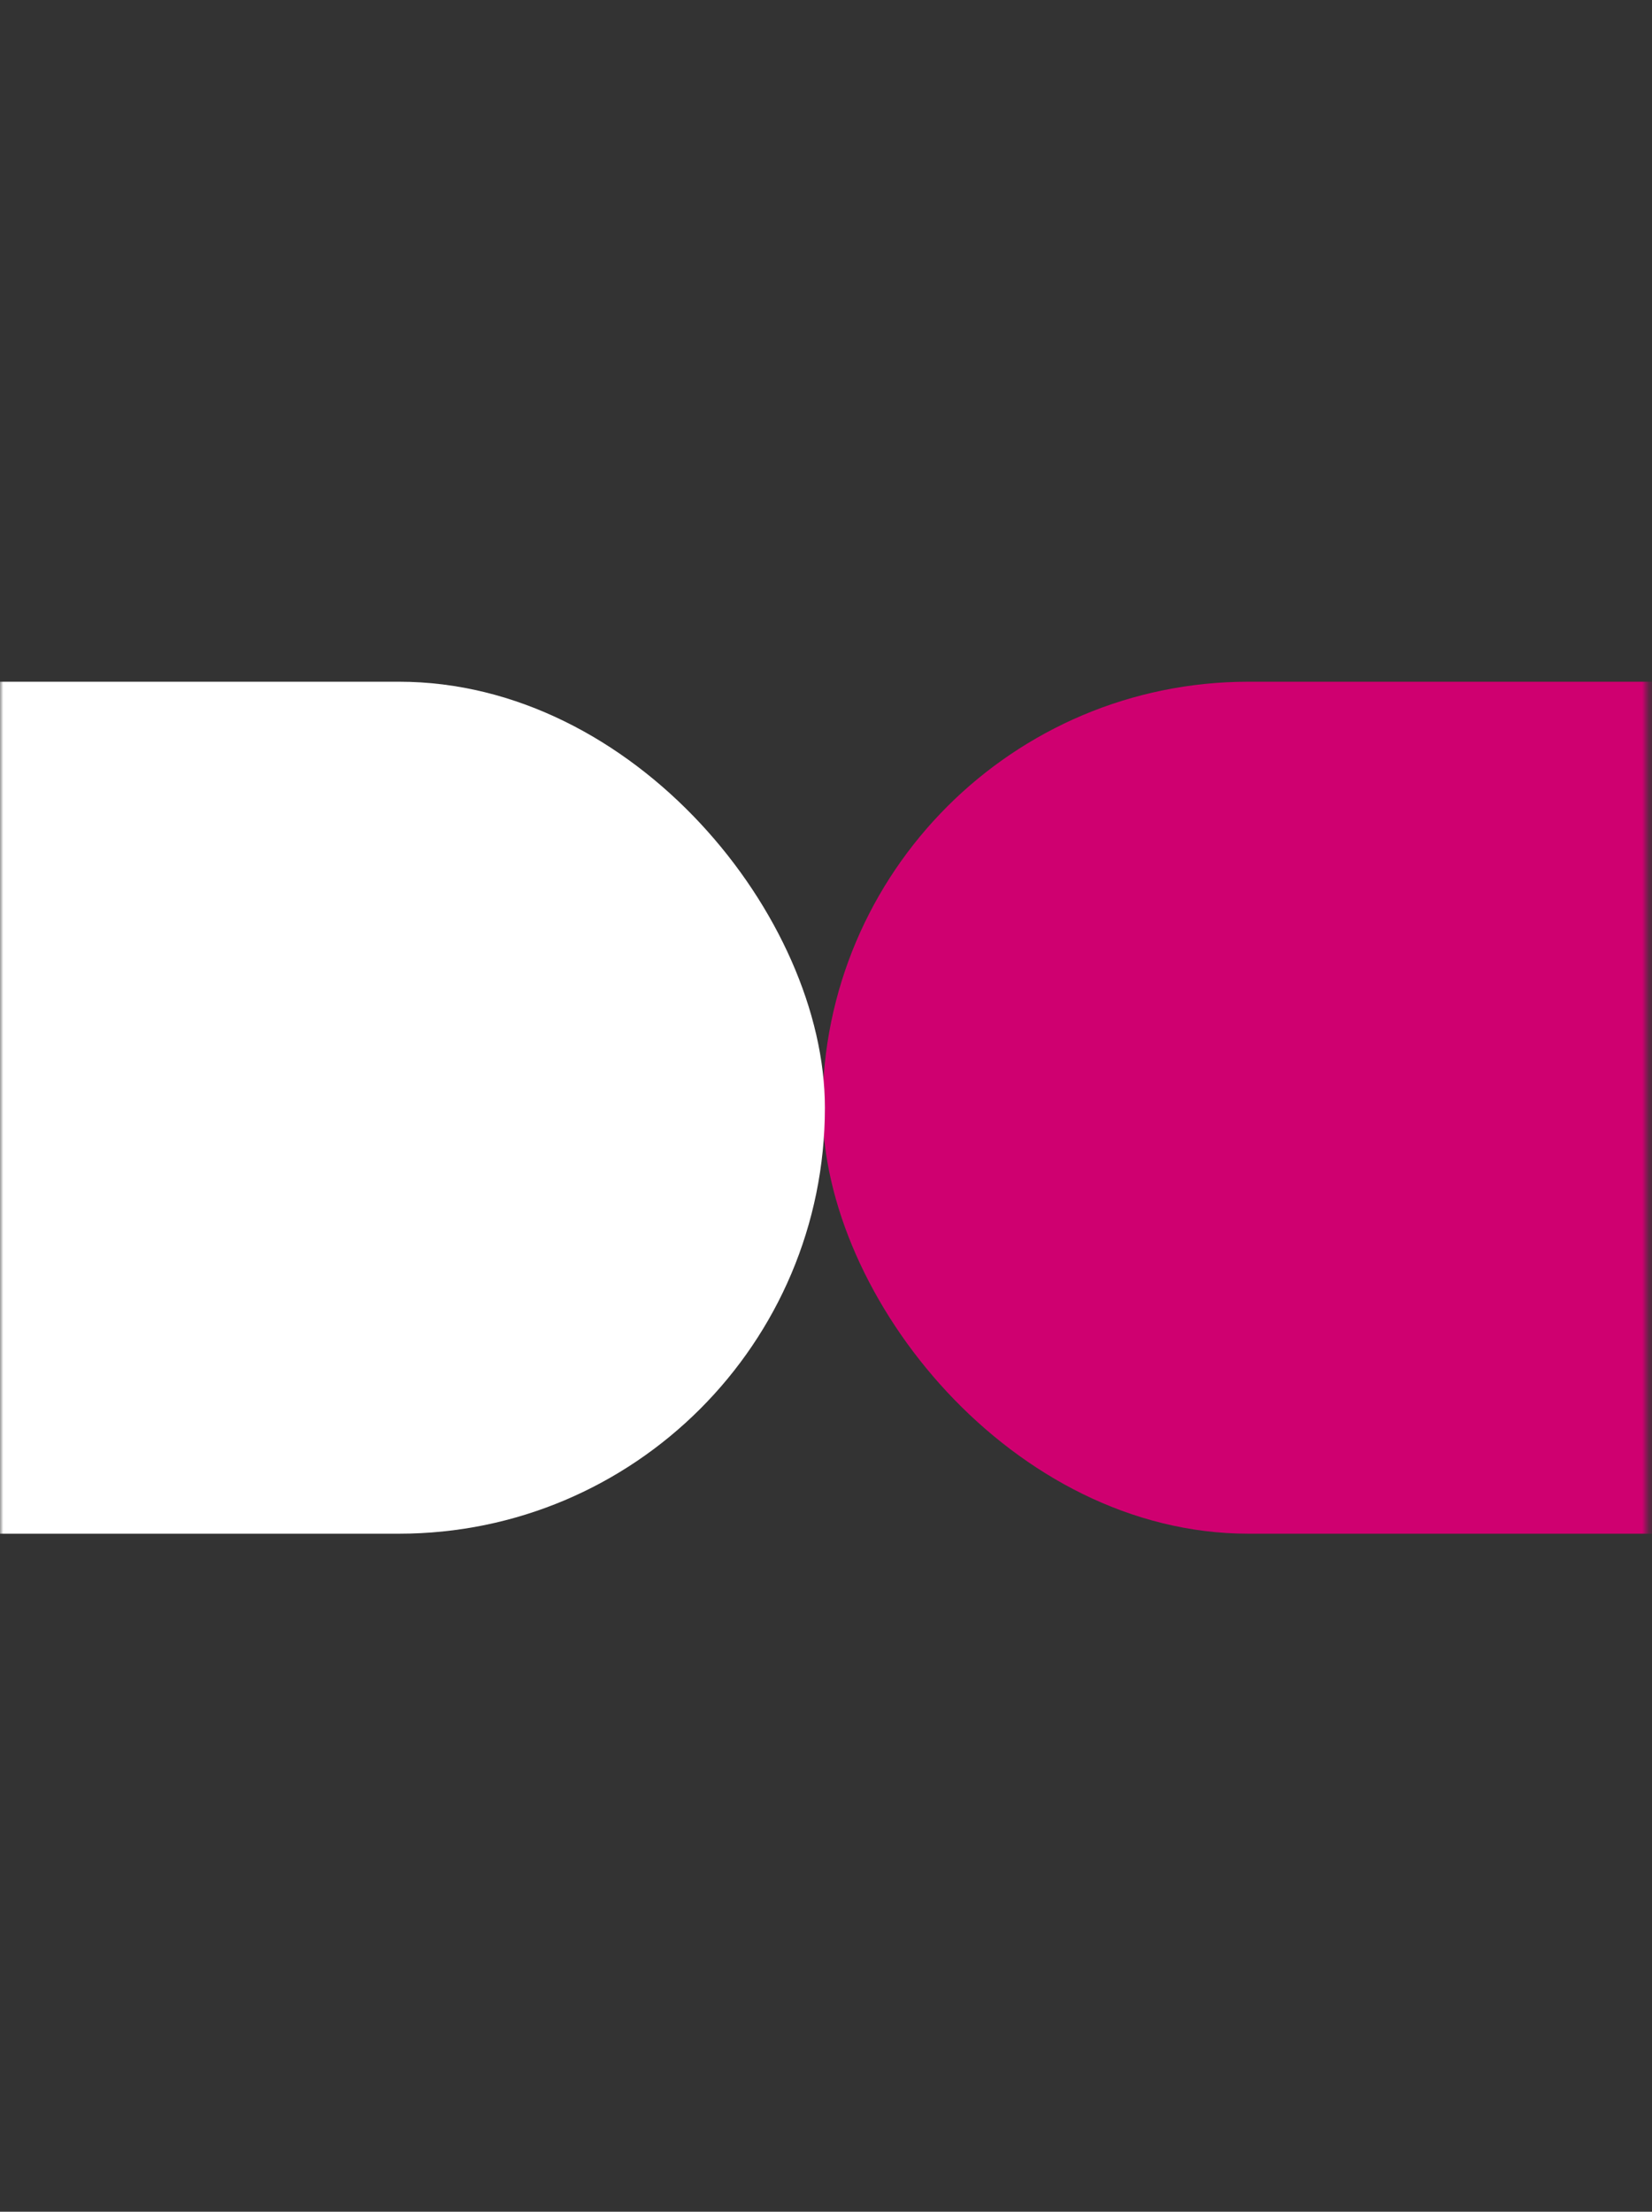
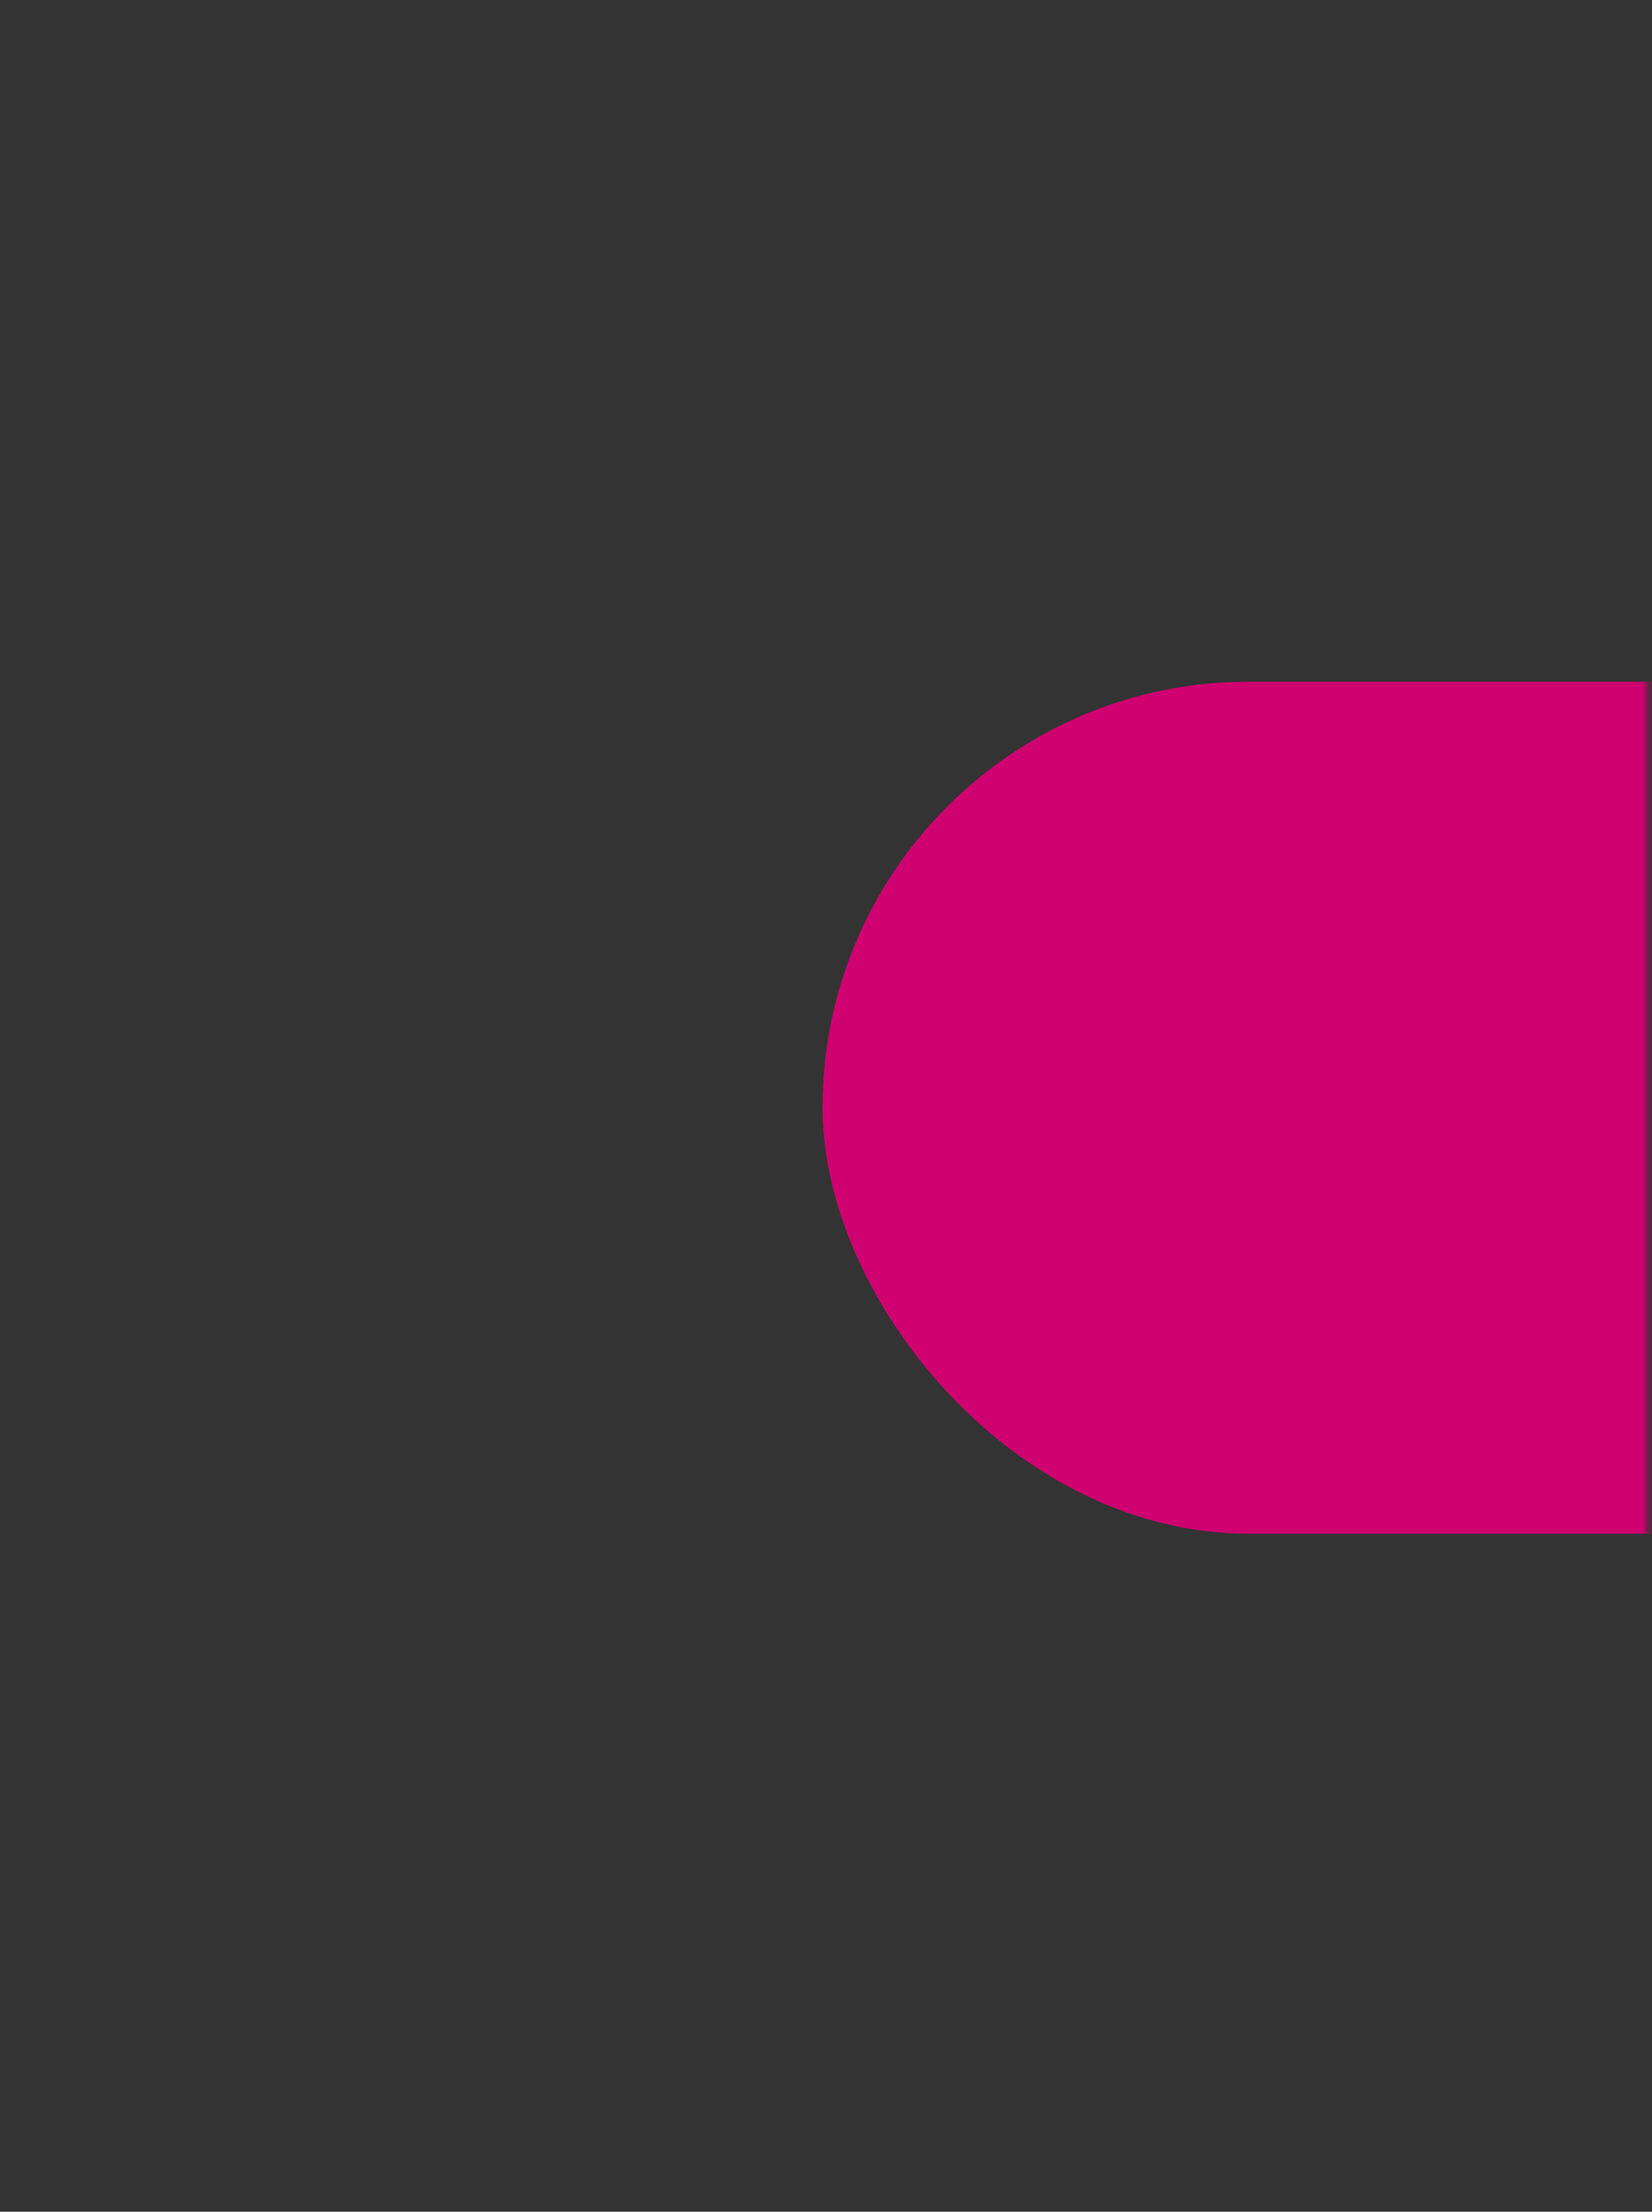
<svg xmlns="http://www.w3.org/2000/svg" width="251" height="336" viewBox="0 0 251 336" fill="none">
  <rect x="0" y="0" width="251" height="336" fill="#333333" stroke="none" />
  <mask id="mask0_201_1139" style="mask-type:alpha" maskUnits="userSpaceOnUse" x="0" y="0" width="251" height="336">
    <rect x="250.309" y="335.946" width="250.31" height="335.336" transform="rotate(-180 250.309 335.946)" fill="white" />
  </mask>
  <g mask="url(#mask0_201_1139)">
    <rect x="418.684" y="232.994" width="293.712" height="129.429" rx="64.714" transform="rotate(-180 418.684 232.994)" fill="#CF0070" />
-     <rect x="125.332" y="232.994" width="293.712" height="129.429" rx="64.714" transform="rotate(-180 125.332 232.994)" fill="white" />
  </g>
</svg>